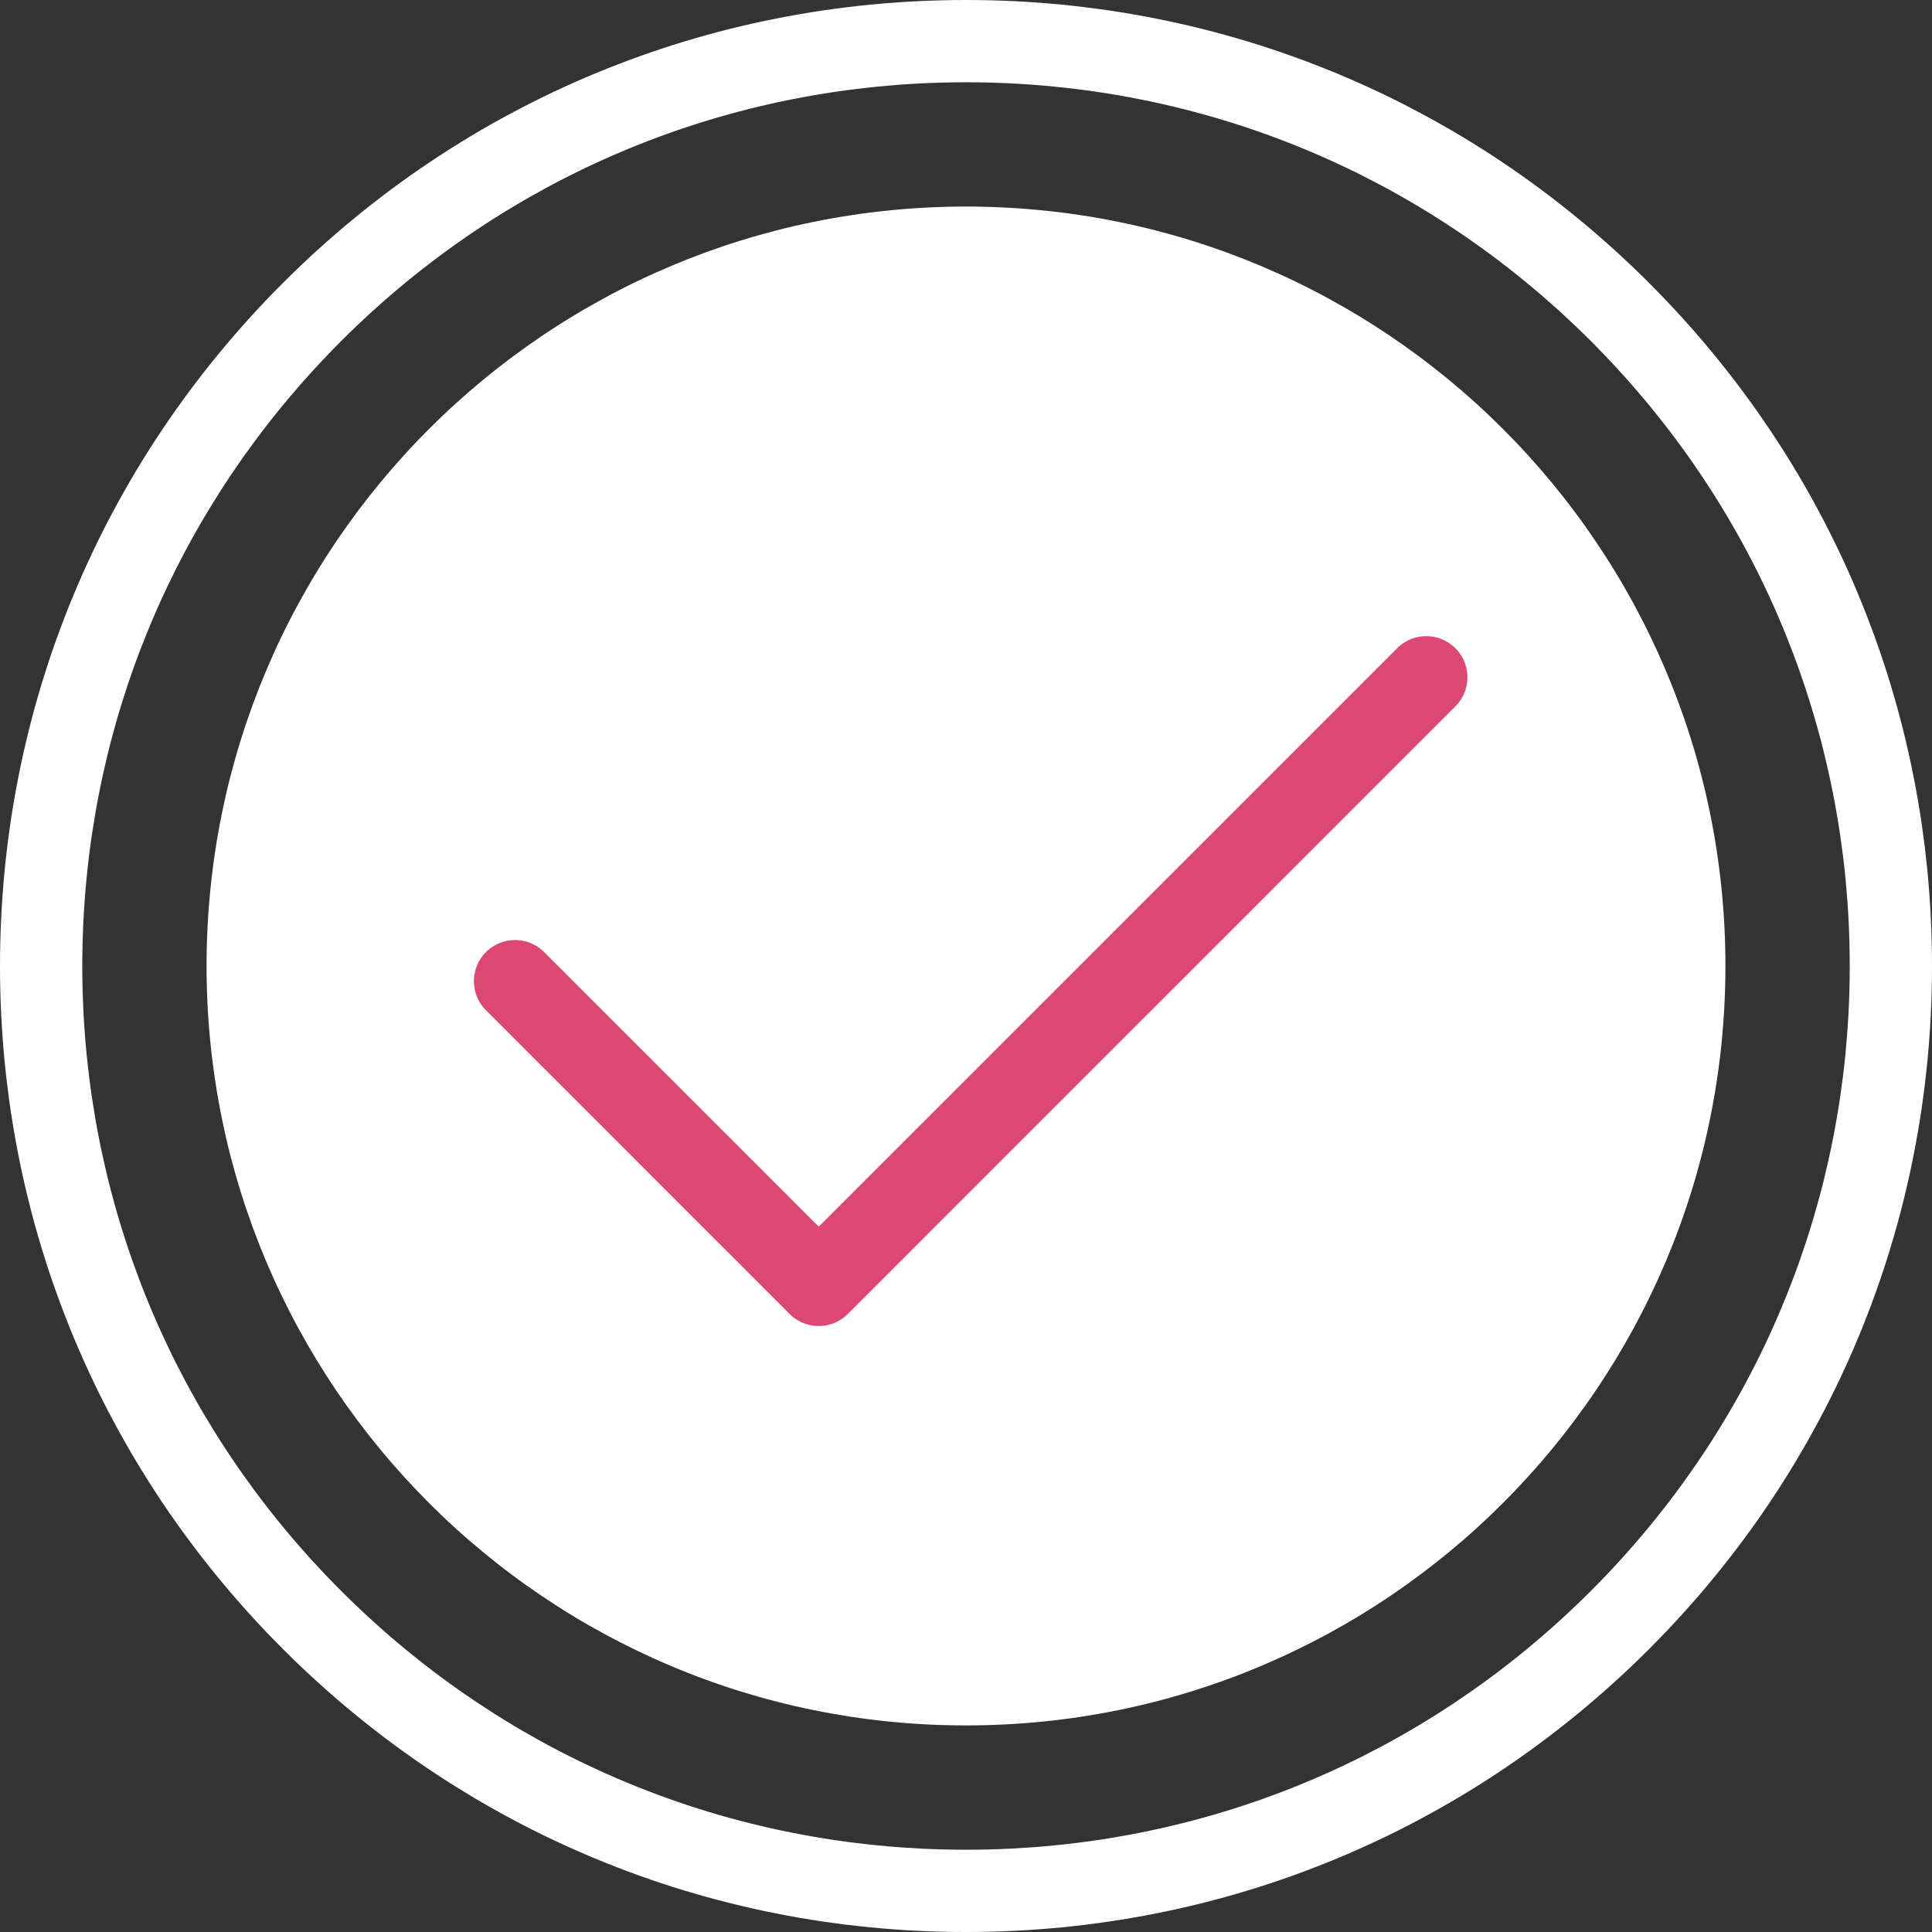
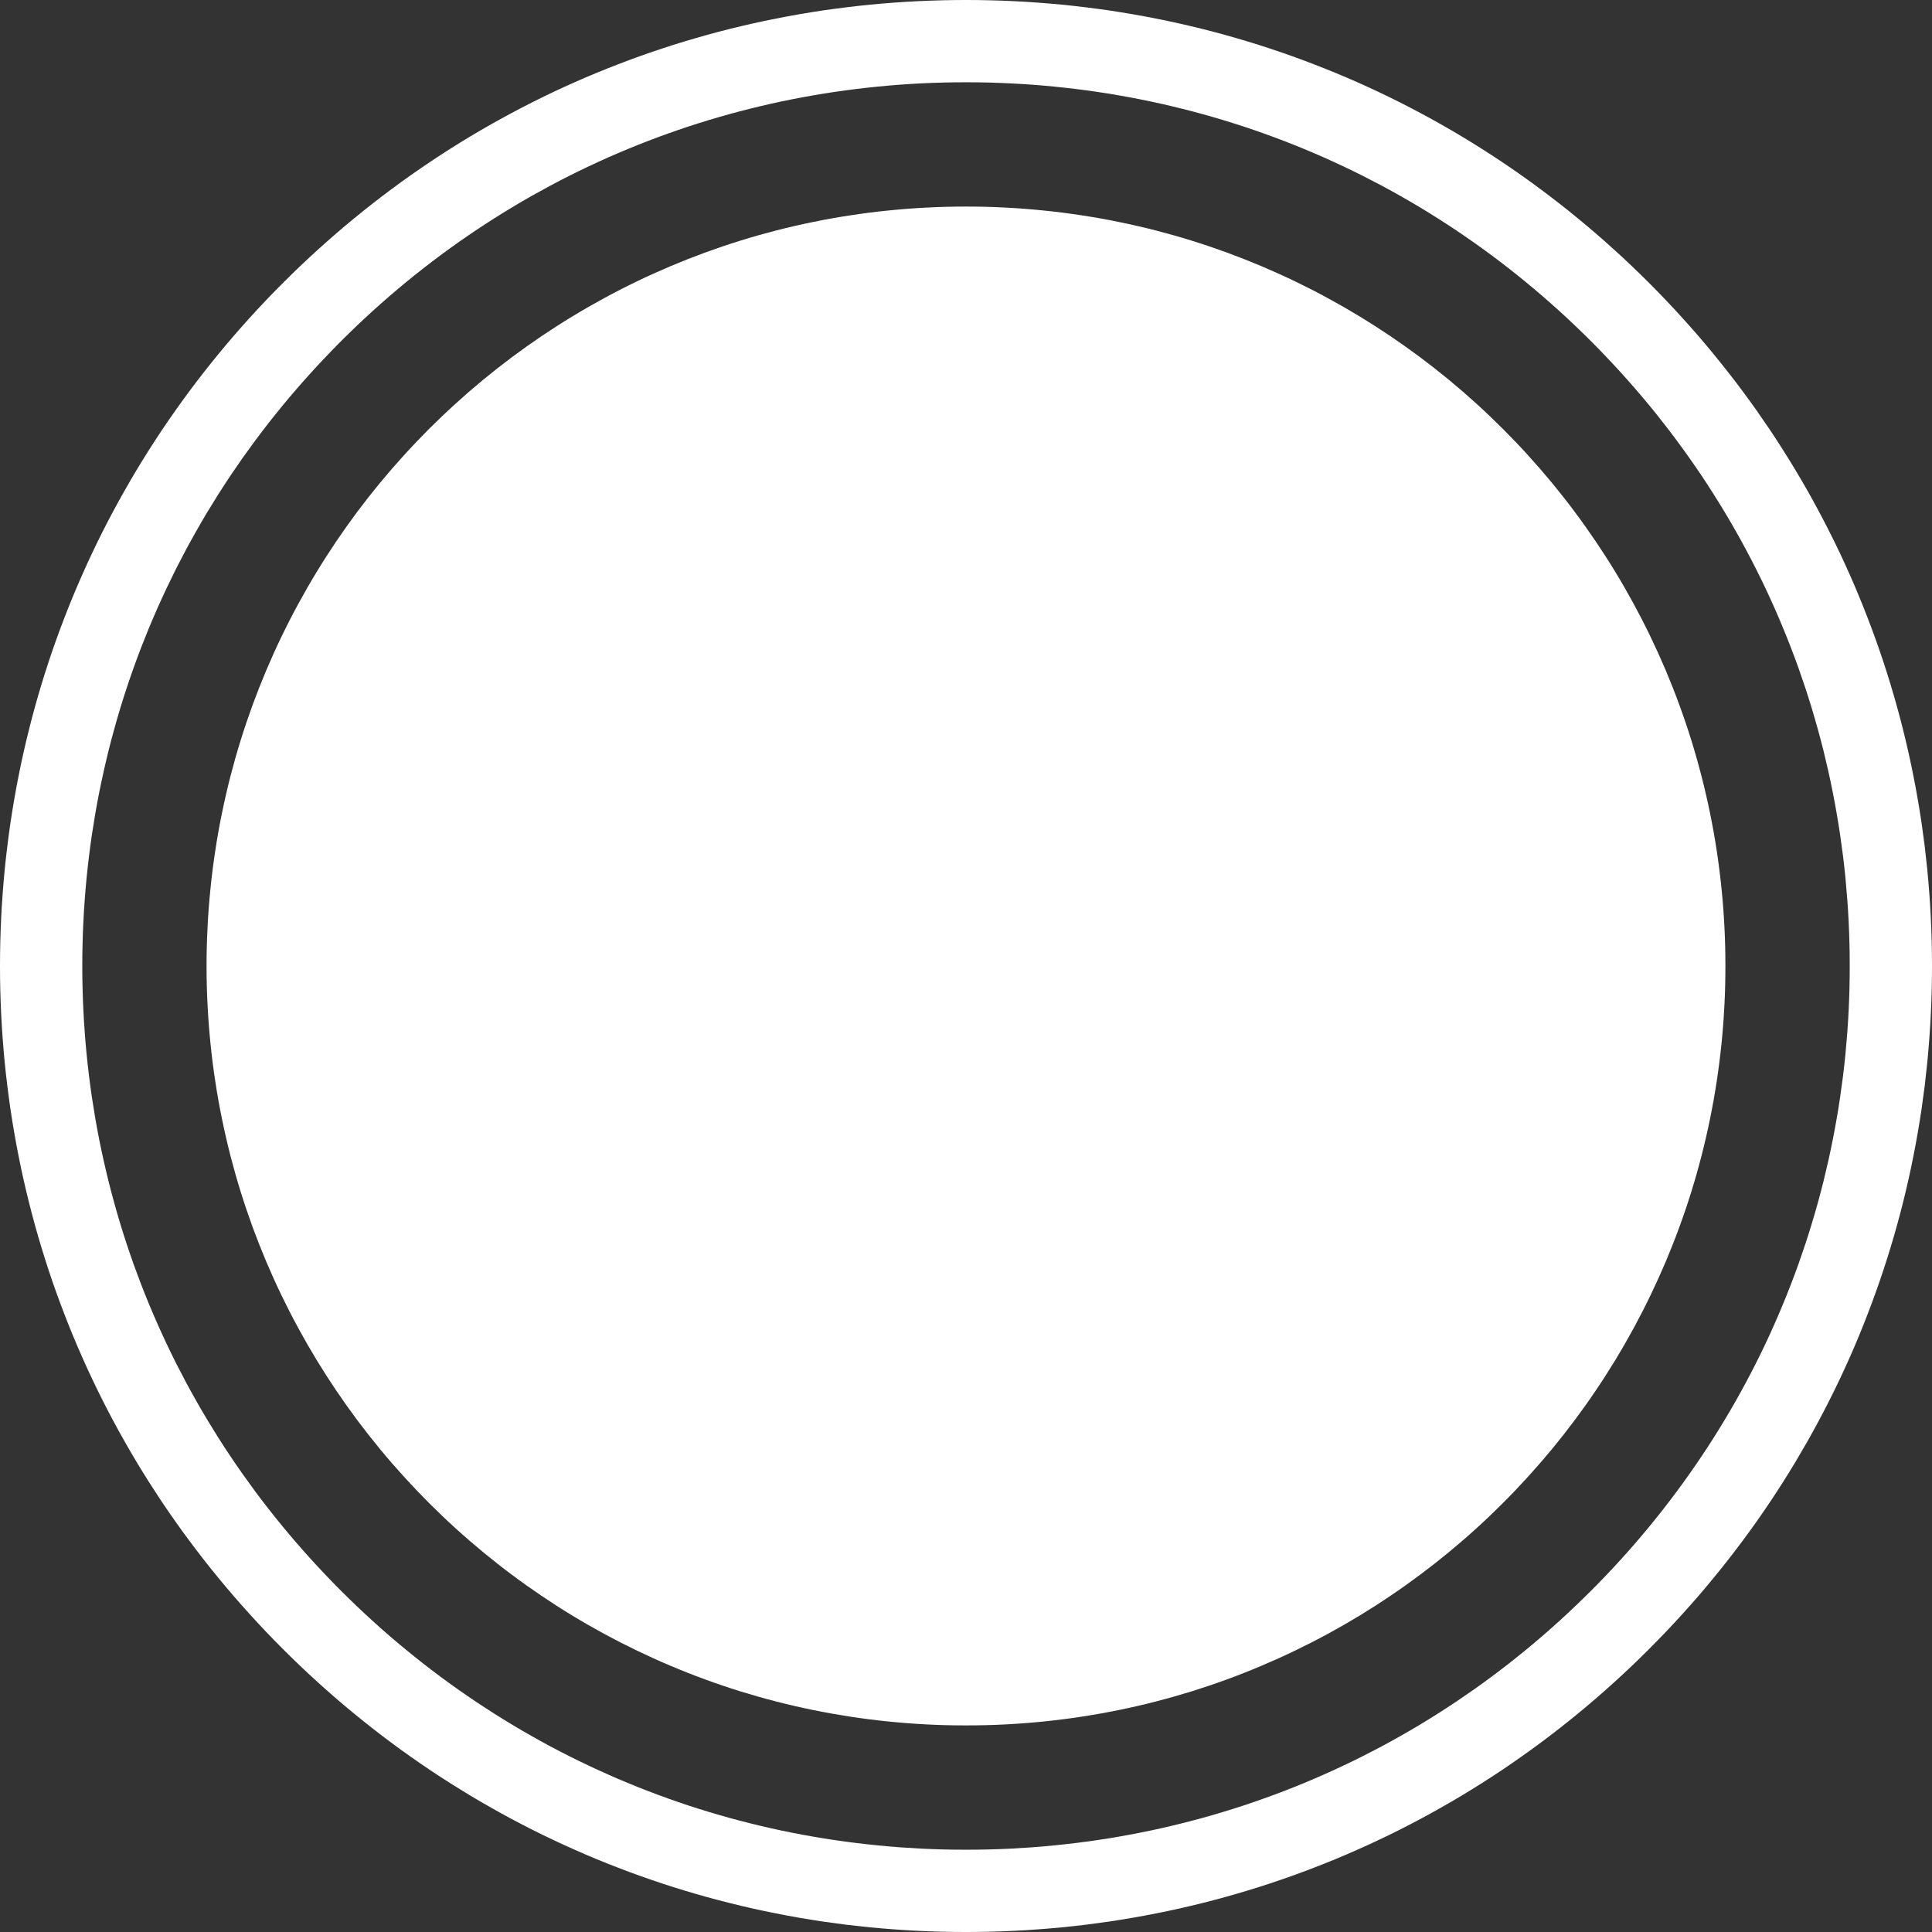
<svg xmlns="http://www.w3.org/2000/svg" width="46" height="46" viewBox="0 0 46 46" fill="none">
  <rect x="0" y="0" width="46" height="46" fill="#333333" stroke="none" />
  <path d="M41.081 23C41.081 23.312 41.074 23.622 41.058 23.93C41.042 24.238 41.019 24.545 40.988 24.849C40.957 25.152 40.919 25.454 40.873 25.753C40.828 26.053 40.774 26.35 40.714 26.644C40.654 26.938 40.587 27.23 40.512 27.519C40.438 27.808 40.357 28.094 40.269 28.377C40.181 28.66 40.086 28.94 39.984 29.217C39.883 29.494 39.775 29.768 39.661 30.038C39.546 30.308 39.425 30.575 39.298 30.839C39.172 31.102 39.038 31.362 38.899 31.619C38.76 31.875 38.615 32.127 38.464 32.376C38.313 32.624 38.156 32.869 37.993 33.109C37.831 33.35 37.663 33.586 37.489 33.818C37.316 34.05 37.137 34.278 36.953 34.501C36.768 34.725 36.579 34.943 36.384 35.157C36.19 35.371 35.99 35.581 35.785 35.785C35.581 35.99 35.372 36.19 35.158 36.384C34.944 36.579 34.725 36.768 34.502 36.952C34.278 37.137 34.05 37.316 33.818 37.489C33.586 37.663 33.35 37.831 33.109 37.993C32.869 38.156 32.624 38.313 32.376 38.464C32.127 38.615 31.875 38.76 31.619 38.899C31.363 39.038 31.102 39.171 30.839 39.298C30.576 39.425 30.308 39.546 30.038 39.66C29.768 39.775 29.494 39.883 29.217 39.984C28.94 40.086 28.66 40.18 28.377 40.269C28.094 40.356 27.808 40.438 27.519 40.512C27.23 40.587 26.938 40.654 26.644 40.714C26.35 40.774 26.053 40.827 25.753 40.873C25.454 40.919 25.152 40.957 24.849 40.988C24.545 41.019 24.239 41.042 23.93 41.058C23.622 41.074 23.312 41.081 23 41.081C22.688 41.081 22.378 41.074 22.069 41.058C21.761 41.042 21.455 41.019 21.151 40.988C20.847 40.957 20.546 40.919 20.246 40.873C19.947 40.827 19.65 40.774 19.356 40.714C19.061 40.654 18.77 40.587 18.481 40.512C18.192 40.438 17.906 40.356 17.623 40.269C17.34 40.181 17.06 40.086 16.783 39.984C16.506 39.883 16.232 39.775 15.962 39.66C15.691 39.546 15.424 39.425 15.161 39.298C14.897 39.171 14.637 39.038 14.381 38.899C14.125 38.76 13.872 38.615 13.624 38.464C13.375 38.313 13.131 38.156 12.89 37.993C12.65 37.831 12.413 37.663 12.181 37.489C11.949 37.316 11.722 37.137 11.498 36.952C11.275 36.768 11.056 36.579 10.842 36.384C10.628 36.19 10.419 35.99 10.214 35.785C10.01 35.581 9.81 35.371 9.616 35.157C9.421 34.943 9.231 34.725 9.047 34.501C8.863 34.278 8.684 34.05 8.51 33.818C8.337 33.586 8.169 33.35 8.006 33.109C7.844 32.869 7.687 32.624 7.536 32.376C7.385 32.127 7.24 31.875 7.101 31.619C6.961 31.362 6.828 31.102 6.701 30.839C6.574 30.576 6.454 30.308 6.339 30.038C6.225 29.768 6.117 29.494 6.015 29.217C5.914 28.94 5.819 28.66 5.731 28.377C5.643 28.094 5.562 27.808 5.487 27.519C5.413 27.23 5.346 26.938 5.286 26.644C5.225 26.35 5.172 26.053 5.127 25.753C5.081 25.454 5.042 25.152 5.012 24.849C4.981 24.545 4.957 24.238 4.942 23.93C4.926 23.622 4.918 23.312 4.918 23C4.918 22.688 4.926 22.378 4.942 22.069C4.957 21.761 4.981 21.455 5.012 21.151C5.042 20.847 5.081 20.546 5.127 20.246C5.172 19.947 5.225 19.65 5.286 19.356C5.346 19.061 5.413 18.77 5.487 18.481C5.562 18.192 5.643 17.906 5.731 17.623C5.819 17.34 5.914 17.06 6.015 16.783C6.117 16.506 6.225 16.232 6.339 15.962C6.454 15.691 6.574 15.424 6.701 15.161C6.828 14.897 6.961 14.637 7.101 14.381C7.24 14.125 7.385 13.872 7.536 13.624C7.687 13.375 7.844 13.131 8.006 12.89C8.169 12.65 8.337 12.413 8.51 12.181C8.684 11.949 8.863 11.722 9.047 11.498C9.231 11.275 9.421 11.056 9.616 10.842C9.81 10.628 10.01 10.419 10.214 10.214C10.419 10.01 10.628 9.81 10.842 9.616C11.056 9.421 11.275 9.231 11.498 9.047C11.722 8.863 11.949 8.684 12.181 8.51C12.413 8.337 12.65 8.169 12.89 8.006C13.131 7.844 13.375 7.687 13.624 7.536C13.872 7.385 14.125 7.24 14.381 7.101C14.637 6.961 14.897 6.828 15.161 6.701C15.424 6.574 15.691 6.454 15.962 6.339C16.232 6.225 16.506 6.117 16.783 6.015C17.06 5.914 17.34 5.819 17.623 5.731C17.906 5.643 18.192 5.562 18.481 5.487C18.77 5.413 19.061 5.346 19.356 5.286C19.65 5.225 19.947 5.172 20.246 5.127C20.546 5.081 20.847 5.042 21.151 5.012C21.455 4.981 21.761 4.957 22.069 4.942C22.378 4.926 22.688 4.918 23 4.918C23.312 4.918 23.622 4.926 23.93 4.942C24.239 4.957 24.545 4.981 24.849 5.012C25.152 5.042 25.454 5.081 25.753 5.127C26.053 5.172 26.35 5.225 26.644 5.286C26.938 5.346 27.23 5.413 27.519 5.487C27.808 5.562 28.094 5.643 28.377 5.731C28.66 5.819 28.94 5.914 29.217 6.015C29.494 6.117 29.768 6.225 30.038 6.339C30.308 6.454 30.576 6.574 30.839 6.701C31.102 6.828 31.363 6.961 31.619 7.101C31.875 7.24 32.127 7.385 32.376 7.536C32.624 7.687 32.869 7.844 33.109 8.006C33.35 8.169 33.586 8.337 33.818 8.51C34.05 8.684 34.278 8.863 34.502 9.047C34.725 9.231 34.944 9.421 35.158 9.616C35.372 9.81 35.581 10.01 35.785 10.214C35.99 10.419 36.19 10.628 36.384 10.842C36.579 11.056 36.768 11.275 36.953 11.498C37.137 11.722 37.316 11.949 37.489 12.181C37.663 12.413 37.831 12.65 37.993 12.89C38.156 13.131 38.313 13.375 38.464 13.624C38.615 13.872 38.76 14.125 38.899 14.381C39.038 14.637 39.172 14.897 39.298 15.161C39.425 15.424 39.546 15.691 39.661 15.962C39.775 16.232 39.883 16.506 39.984 16.783C40.086 17.06 40.181 17.34 40.269 17.623C40.357 17.906 40.438 18.192 40.512 18.481C40.587 18.77 40.654 19.061 40.714 19.356C40.774 19.65 40.828 19.947 40.873 20.246C40.919 20.546 40.957 20.847 40.988 21.151C41.019 21.455 41.042 21.761 41.058 22.069C41.074 22.378 41.081 22.688 41.081 23Z" fill="white" />
  <path d="M23 46C22.808 46 22.617 45.998 22.425 45.993C22.234 45.988 22.043 45.981 21.853 45.972C21.662 45.963 21.472 45.951 21.283 45.937C21.093 45.923 20.904 45.907 20.716 45.889C20.527 45.87 20.339 45.849 20.151 45.827C19.964 45.803 19.777 45.778 19.59 45.751C19.404 45.723 19.218 45.693 19.032 45.661C18.847 45.629 18.662 45.595 18.478 45.558C18.294 45.522 18.11 45.483 17.927 45.442C17.745 45.401 17.562 45.358 17.381 45.312C17.199 45.267 17.018 45.219 16.838 45.17C16.658 45.12 16.479 45.068 16.3 45.014C16.121 44.96 15.943 44.903 15.766 44.845C15.589 44.786 15.413 44.726 15.237 44.663C15.061 44.6 14.887 44.535 14.713 44.468C14.539 44.401 14.366 44.332 14.194 44.261C14.021 44.189 13.85 44.116 13.68 44.04C13.509 43.965 13.34 43.887 13.171 43.807C13.003 43.728 12.835 43.646 12.669 43.562C12.502 43.478 12.336 43.392 12.172 43.304C12.007 43.216 11.844 43.126 11.681 43.033C11.518 42.941 11.357 42.847 11.196 42.751C11.036 42.654 10.877 42.556 10.718 42.456C10.56 42.355 10.403 42.253 10.247 42.149C10.091 42.044 9.936 41.938 9.782 41.829C9.628 41.721 9.476 41.611 9.324 41.498C9.173 41.386 9.023 41.271 8.874 41.155C8.725 41.039 8.577 40.92 8.431 40.8C8.284 40.68 8.139 40.557 7.995 40.433C7.852 40.309 7.709 40.183 7.568 40.055C7.427 39.927 7.287 39.797 7.148 39.665C7.01 39.533 6.873 39.399 6.737 39.263C6.601 39.127 6.467 38.99 6.335 38.852C6.203 38.713 6.073 38.573 5.945 38.432C5.817 38.291 5.691 38.148 5.567 38.005C5.443 37.861 5.32 37.716 5.2 37.569C5.08 37.423 4.961 37.275 4.845 37.126C4.729 36.977 4.614 36.827 4.502 36.676C4.389 36.525 4.279 36.372 4.171 36.218C4.062 36.065 3.956 35.91 3.851 35.754C3.747 35.597 3.645 35.44 3.544 35.282C3.444 35.124 3.346 34.964 3.249 34.804C3.153 34.643 3.059 34.482 2.967 34.319C2.874 34.157 2.784 33.993 2.696 33.828C2.608 33.664 2.522 33.498 2.438 33.331C2.354 33.165 2.272 32.997 2.193 32.829C2.113 32.66 2.035 32.491 1.96 32.32C1.884 32.15 1.811 31.979 1.739 31.806C1.668 31.634 1.599 31.461 1.532 31.287C1.465 31.113 1.4 30.939 1.337 30.763C1.274 30.587 1.213 30.411 1.155 30.234C1.097 30.057 1.04 29.879 0.986 29.7C0.932 29.521 0.88 29.342 0.83 29.162C0.78 28.982 0.733 28.801 0.688 28.619C0.642 28.438 0.599 28.256 0.558 28.073C0.517 27.89 0.478 27.706 0.442 27.522C0.405 27.338 0.371 27.153 0.339 26.968C0.307 26.782 0.277 26.596 0.249 26.41C0.222 26.223 0.197 26.036 0.174 25.849C0.15 25.661 0.13 25.473 0.111 25.285C0.093 25.096 0.077 24.907 0.063 24.717C0.049 24.528 0.037 24.338 0.028 24.147C0.019 23.957 0.012 23.766 0.007 23.575C0.002 23.384 0 23.192 0 23C0 22.808 0.002 22.616 0.007 22.425C0.012 22.234 0.019 22.043 0.028 21.853C0.037 21.662 0.049 21.472 0.063 21.283C0.077 21.093 0.093 20.904 0.111 20.715C0.13 20.527 0.15 20.339 0.174 20.151C0.197 19.964 0.222 19.776 0.249 19.59C0.277 19.404 0.307 19.218 0.339 19.032C0.371 18.847 0.405 18.662 0.442 18.478C0.478 18.294 0.517 18.11 0.558 17.927C0.599 17.744 0.642 17.562 0.688 17.381C0.733 17.199 0.78 17.018 0.83 16.838C0.88 16.658 0.932 16.479 0.986 16.3C1.04 16.121 1.097 15.943 1.155 15.766C1.213 15.589 1.274 15.412 1.337 15.237C1.4 15.061 1.465 14.887 1.532 14.713C1.599 14.539 1.668 14.366 1.739 14.194C1.811 14.021 1.884 13.85 1.96 13.68C2.035 13.509 2.113 13.34 2.193 13.171C2.272 13.003 2.354 12.835 2.438 12.668C2.522 12.502 2.608 12.336 2.696 12.172C2.784 12.007 2.874 11.843 2.967 11.681C3.059 11.518 3.153 11.357 3.249 11.196C3.346 11.036 3.444 10.876 3.544 10.718C3.645 10.56 3.747 10.402 3.851 10.246C3.956 10.09 4.062 9.936 4.171 9.782C4.279 9.628 4.39 9.476 4.502 9.324C4.614 9.173 4.729 9.023 4.845 8.874C4.961 8.725 5.08 8.577 5.2 8.431C5.32 8.284 5.443 8.139 5.567 7.995C5.691 7.851 5.817 7.709 5.945 7.568C6.073 7.426 6.203 7.287 6.335 7.148C6.467 7.009 6.601 6.872 6.737 6.737C6.873 6.601 7.01 6.467 7.148 6.335C7.287 6.203 7.427 6.073 7.568 5.945C7.709 5.817 7.852 5.691 7.995 5.567C8.139 5.442 8.284 5.32 8.431 5.2C8.577 5.079 8.725 4.961 8.874 4.845C9.023 4.728 9.173 4.614 9.324 4.502C9.476 4.389 9.628 4.279 9.782 4.17C9.936 4.062 10.091 3.956 10.247 3.851C10.403 3.747 10.56 3.644 10.718 3.544C10.877 3.444 11.036 3.345 11.196 3.249C11.357 3.153 11.518 3.058 11.681 2.966C11.844 2.874 12.007 2.784 12.172 2.696C12.336 2.608 12.502 2.522 12.669 2.438C12.835 2.354 13.003 2.272 13.171 2.192C13.34 2.113 13.509 2.035 13.68 1.959C13.85 1.884 14.021 1.81 14.194 1.739C14.366 1.668 14.539 1.599 14.713 1.532C14.887 1.465 15.062 1.4 15.237 1.337C15.413 1.274 15.589 1.213 15.766 1.155C15.943 1.096 16.121 1.04 16.3 0.986C16.479 0.932 16.658 0.88 16.838 0.83C17.018 0.78 17.199 0.733 17.381 0.687C17.562 0.642 17.745 0.599 17.927 0.558C18.11 0.517 18.294 0.478 18.478 0.442C18.662 0.405 18.847 0.371 19.032 0.339C19.218 0.307 19.404 0.277 19.59 0.249C19.777 0.222 19.964 0.197 20.151 0.174C20.339 0.15 20.527 0.13 20.716 0.111C20.904 0.093 21.093 0.077 21.283 0.063C21.472 0.049 21.662 0.037 21.853 0.028C22.043 0.019 22.234 0.012 22.425 0.007C22.617 0.002 22.808 0 23 0C23.192 0 23.384 0.002 23.575 0.007C23.766 0.012 23.957 0.019 24.147 0.028C24.338 0.037 24.528 0.049 24.717 0.063C24.907 0.077 25.096 0.093 25.285 0.111C25.473 0.13 25.661 0.15 25.849 0.174C26.036 0.197 26.224 0.222 26.41 0.249C26.596 0.277 26.782 0.307 26.968 0.339C27.153 0.371 27.338 0.405 27.522 0.442C27.706 0.478 27.89 0.517 28.073 0.558C28.256 0.599 28.438 0.642 28.619 0.687C28.801 0.733 28.982 0.78 29.162 0.83C29.342 0.88 29.521 0.932 29.7 0.986C29.879 1.04 30.057 1.096 30.234 1.155C30.411 1.213 30.588 1.274 30.763 1.337C30.939 1.4 31.113 1.464 31.287 1.532C31.461 1.599 31.634 1.668 31.806 1.739C31.979 1.81 32.15 1.884 32.32 1.959C32.491 2.035 32.66 2.113 32.829 2.192C32.997 2.272 33.165 2.354 33.332 2.438C33.498 2.522 33.664 2.608 33.828 2.696C33.993 2.784 34.157 2.874 34.319 2.966C34.482 3.058 34.644 3.153 34.804 3.249C34.964 3.345 35.124 3.444 35.282 3.544C35.44 3.644 35.598 3.747 35.754 3.851C35.91 3.956 36.065 4.062 36.218 4.17C36.372 4.279 36.525 4.389 36.676 4.502C36.827 4.614 36.977 4.728 37.126 4.845C37.275 4.961 37.423 5.079 37.569 5.2C37.716 5.32 37.861 5.442 38.005 5.567C38.149 5.691 38.291 5.817 38.432 5.945C38.574 6.073 38.714 6.203 38.852 6.335C38.991 6.467 39.128 6.601 39.264 6.737C39.399 6.872 39.533 7.009 39.665 7.148C39.797 7.287 39.927 7.426 40.055 7.568C40.183 7.709 40.309 7.851 40.434 7.995C40.558 8.139 40.68 8.284 40.8 8.431C40.92 8.577 41.039 8.725 41.155 8.874C41.272 9.023 41.386 9.173 41.498 9.324C41.611 9.476 41.721 9.628 41.83 9.782C41.938 9.936 42.044 10.091 42.149 10.246C42.253 10.403 42.356 10.56 42.456 10.718C42.556 10.876 42.655 11.036 42.751 11.196C42.847 11.357 42.942 11.518 43.034 11.681C43.126 11.843 43.216 12.007 43.304 12.172C43.392 12.336 43.478 12.502 43.562 12.669C43.646 12.835 43.728 13.003 43.808 13.171C43.887 13.34 43.965 13.509 44.041 13.68C44.116 13.85 44.19 14.021 44.261 14.194C44.332 14.366 44.401 14.539 44.468 14.713C44.535 14.887 44.6 15.061 44.663 15.237C44.726 15.412 44.787 15.589 44.845 15.766C44.904 15.943 44.96 16.121 45.014 16.3C45.068 16.479 45.12 16.658 45.17 16.838C45.22 17.018 45.267 17.199 45.313 17.381C45.358 17.562 45.401 17.745 45.442 17.927C45.483 18.11 45.522 18.294 45.558 18.478C45.595 18.662 45.629 18.847 45.661 19.032C45.693 19.218 45.723 19.404 45.751 19.59C45.778 19.777 45.803 19.964 45.827 20.151C45.849 20.339 45.87 20.527 45.889 20.716C45.907 20.904 45.923 21.093 45.937 21.283C45.951 21.472 45.963 21.662 45.972 21.853C45.981 22.043 45.988 22.234 45.993 22.425C45.998 22.616 46 22.808 46 23C46 23.192 45.998 23.384 45.993 23.575C45.988 23.766 45.981 23.957 45.972 24.147C45.963 24.338 45.951 24.528 45.937 24.717C45.923 24.907 45.907 25.096 45.889 25.285C45.87 25.473 45.849 25.661 45.827 25.849C45.803 26.036 45.778 26.223 45.751 26.41C45.723 26.596 45.693 26.782 45.661 26.968C45.629 27.153 45.595 27.338 45.558 27.522C45.522 27.706 45.483 27.89 45.442 28.073C45.401 28.256 45.358 28.438 45.313 28.619C45.267 28.801 45.22 28.982 45.17 29.162C45.12 29.342 45.068 29.521 45.014 29.7C44.96 29.879 44.904 30.057 44.845 30.234C44.787 30.411 44.726 30.587 44.663 30.763C44.6 30.939 44.535 31.113 44.468 31.287C44.401 31.461 44.332 31.634 44.261 31.806C44.19 31.979 44.116 32.15 44.041 32.32C43.965 32.491 43.887 32.66 43.808 32.829C43.728 32.997 43.646 33.165 43.562 33.331C43.478 33.498 43.392 33.664 43.304 33.828C43.216 33.993 43.126 34.157 43.034 34.319C42.941 34.482 42.847 34.643 42.751 34.804C42.655 34.964 42.556 35.124 42.456 35.282C42.356 35.44 42.253 35.597 42.149 35.754C42.044 35.91 41.938 36.065 41.83 36.218C41.721 36.372 41.611 36.525 41.498 36.676C41.386 36.827 41.272 36.977 41.155 37.126C41.039 37.275 40.921 37.423 40.8 37.569C40.68 37.716 40.558 37.861 40.434 38.005C40.309 38.148 40.183 38.291 40.055 38.432C39.927 38.574 39.797 38.713 39.665 38.852C39.533 38.99 39.399 39.127 39.264 39.263C39.128 39.399 38.991 39.533 38.852 39.665C38.714 39.797 38.574 39.927 38.432 40.055C38.291 40.183 38.149 40.309 38.005 40.433C37.861 40.557 37.716 40.68 37.569 40.8C37.423 40.92 37.275 41.039 37.126 41.155C36.977 41.271 36.827 41.386 36.676 41.498C36.525 41.611 36.372 41.721 36.218 41.829C36.065 41.938 35.91 42.044 35.754 42.149C35.598 42.253 35.441 42.355 35.282 42.456C35.124 42.556 34.965 42.654 34.804 42.751C34.644 42.847 34.482 42.941 34.319 43.033C34.157 43.126 33.993 43.216 33.828 43.304C33.664 43.392 33.498 43.478 33.332 43.562C33.165 43.646 32.997 43.728 32.829 43.807C32.66 43.887 32.491 43.965 32.32 44.04C32.15 44.116 31.979 44.189 31.807 44.261C31.634 44.332 31.461 44.401 31.287 44.468C31.114 44.535 30.939 44.6 30.763 44.663C30.588 44.726 30.411 44.787 30.234 44.845C30.057 44.904 29.879 44.96 29.7 45.014C29.522 45.068 29.342 45.12 29.162 45.17C28.982 45.22 28.801 45.267 28.619 45.313C28.438 45.358 28.256 45.401 28.073 45.442C27.89 45.483 27.706 45.522 27.522 45.558C27.338 45.595 27.153 45.629 26.968 45.661C26.782 45.693 26.596 45.723 26.41 45.751C26.224 45.778 26.036 45.803 25.849 45.827C25.661 45.85 25.473 45.87 25.285 45.889C25.096 45.907 24.907 45.923 24.717 45.937C24.528 45.951 24.338 45.963 24.148 45.972C23.957 45.981 23.766 45.988 23.575 45.993C23.384 45.998 23.192 46 23 46ZM23 1.959C22.825 1.959 22.649 1.961 22.474 1.965C22.299 1.969 22.125 1.976 21.951 1.984C21.776 1.993 21.603 2.003 21.429 2.016C21.256 2.029 21.083 2.044 20.91 2.061C20.738 2.078 20.566 2.097 20.394 2.118C20.222 2.139 20.051 2.162 19.881 2.187C19.71 2.212 19.54 2.239 19.37 2.269C19.201 2.298 19.032 2.33 18.863 2.363C18.695 2.396 18.527 2.432 18.36 2.469C18.192 2.507 18.026 2.546 17.859 2.588C17.693 2.629 17.528 2.673 17.363 2.718C17.198 2.764 17.034 2.811 16.871 2.861C16.707 2.91 16.544 2.962 16.382 3.015C16.22 3.069 16.059 3.124 15.898 3.182C15.738 3.239 15.578 3.298 15.419 3.36C15.26 3.421 15.101 3.485 14.944 3.55C14.786 3.615 14.63 3.682 14.474 3.751C14.318 3.82 14.163 3.891 14.009 3.964C13.854 4.037 13.701 4.112 13.549 4.189C13.396 4.266 13.245 4.344 13.094 4.425C12.944 4.506 12.794 4.588 12.645 4.672C12.496 4.757 12.348 4.843 12.202 4.931C12.055 5.019 11.909 5.109 11.764 5.201C11.62 5.293 11.476 5.386 11.333 5.482C11.19 5.577 11.049 5.675 10.908 5.774C10.767 5.873 10.628 5.974 10.489 6.077C10.351 6.18 10.213 6.284 10.077 6.391C9.941 6.497 9.806 6.605 9.672 6.715C9.538 6.825 9.405 6.937 9.273 7.051C9.142 7.165 9.011 7.28 8.882 7.397C8.753 7.514 8.625 7.633 8.498 7.754C8.372 7.875 8.246 7.997 8.122 8.121C7.998 8.245 7.875 8.371 7.755 8.498C7.634 8.624 7.515 8.752 7.398 8.882C7.281 9.011 7.165 9.141 7.052 9.273C6.938 9.404 6.826 9.537 6.716 9.671C6.606 9.805 6.498 9.94 6.391 10.076C6.285 10.213 6.18 10.35 6.077 10.489C5.975 10.627 5.874 10.767 5.774 10.907C5.675 11.048 5.578 11.19 5.482 11.332C5.387 11.475 5.293 11.619 5.201 11.764C5.11 11.909 5.02 12.054 4.931 12.201C4.843 12.348 4.757 12.496 4.673 12.645C4.589 12.793 4.506 12.943 4.425 13.094C4.345 13.244 4.266 13.396 4.189 13.548C4.113 13.701 4.038 13.854 3.965 14.008C3.892 14.162 3.821 14.317 3.752 14.473C3.683 14.629 3.615 14.786 3.55 14.943C3.485 15.101 3.422 15.259 3.36 15.418C3.299 15.577 3.24 15.737 3.182 15.898C3.125 16.058 3.069 16.22 3.016 16.382C2.962 16.544 2.911 16.707 2.861 16.87C2.812 17.034 2.764 17.198 2.719 17.363C2.673 17.527 2.629 17.693 2.588 17.859C2.547 18.025 2.507 18.192 2.47 18.359C2.432 18.526 2.397 18.694 2.363 18.863C2.33 19.031 2.298 19.2 2.269 19.37C2.24 19.539 2.213 19.71 2.187 19.88C2.162 20.051 2.139 20.222 2.118 20.394C2.097 20.565 2.078 20.737 2.061 20.91C2.044 21.082 2.029 21.255 2.017 21.429C2.004 21.602 1.993 21.776 1.985 21.95C1.976 22.124 1.97 22.299 1.966 22.474C1.961 22.649 1.959 22.824 1.959 23C1.959 23.175 1.961 23.351 1.966 23.526C1.97 23.701 1.976 23.875 1.985 24.049C1.993 24.224 2.004 24.397 2.017 24.571C2.029 24.744 2.044 24.917 2.061 25.09C2.078 25.262 2.097 25.434 2.118 25.606C2.139 25.777 2.162 25.949 2.187 26.119C2.213 26.29 2.24 26.46 2.269 26.63C2.298 26.799 2.33 26.968 2.363 27.137C2.397 27.305 2.432 27.473 2.47 27.64C2.507 27.808 2.547 27.974 2.588 28.141C2.63 28.307 2.673 28.472 2.719 28.637C2.764 28.802 2.812 28.966 2.861 29.129C2.911 29.293 2.962 29.456 3.016 29.618C3.069 29.78 3.125 29.941 3.182 30.102C3.24 30.262 3.299 30.422 3.36 30.581C3.422 30.741 3.485 30.899 3.55 31.056C3.615 31.214 3.683 31.37 3.752 31.526C3.821 31.682 3.892 31.837 3.965 31.991C4.038 32.146 4.113 32.299 4.189 32.452C4.266 32.604 4.345 32.755 4.425 32.906C4.506 33.057 4.589 33.206 4.673 33.355C4.757 33.504 4.843 33.652 4.931 33.798C5.02 33.945 5.11 34.091 5.201 34.236C5.293 34.381 5.387 34.524 5.482 34.667C5.578 34.81 5.675 34.952 5.774 35.092C5.874 35.233 5.975 35.373 6.077 35.511C6.18 35.65 6.285 35.787 6.391 35.923C6.498 36.059 6.606 36.194 6.716 36.328C6.826 36.462 6.938 36.595 7.052 36.727C7.165 36.858 7.281 36.989 7.398 37.118C7.515 37.247 7.634 37.375 7.755 37.502C7.875 37.629 7.998 37.754 8.122 37.878C8.246 38.002 8.372 38.125 8.498 38.245C8.625 38.366 8.753 38.485 8.882 38.602C9.011 38.719 9.142 38.835 9.273 38.949C9.405 39.062 9.538 39.174 9.672 39.284C9.806 39.394 9.941 39.502 10.077 39.609C10.213 39.715 10.351 39.82 10.489 39.923C10.628 40.026 10.767 40.127 10.908 40.226C11.049 40.325 11.19 40.422 11.333 40.518C11.476 40.613 11.62 40.707 11.764 40.799C11.909 40.891 12.055 40.98 12.202 41.069C12.348 41.157 12.496 41.243 12.645 41.327C12.794 41.412 12.944 41.494 13.094 41.575C13.245 41.655 13.396 41.734 13.549 41.811C13.701 41.888 13.854 41.962 14.009 42.035C14.163 42.108 14.318 42.179 14.474 42.248C14.63 42.318 14.786 42.385 14.944 42.45C15.101 42.515 15.26 42.579 15.419 42.64C15.578 42.701 15.738 42.761 15.898 42.818C16.059 42.876 16.22 42.931 16.382 42.985C16.544 43.038 16.707 43.09 16.871 43.139C17.034 43.189 17.198 43.236 17.363 43.282C17.528 43.327 17.693 43.371 17.86 43.412C18.026 43.454 18.192 43.493 18.36 43.531C18.527 43.568 18.695 43.604 18.863 43.637C19.032 43.67 19.201 43.702 19.37 43.731C19.54 43.761 19.71 43.788 19.881 43.813C20.051 43.838 20.223 43.861 20.394 43.882C20.566 43.903 20.738 43.922 20.91 43.939C21.083 43.956 21.256 43.971 21.429 43.984C21.603 43.996 21.776 44.007 21.951 44.016C22.125 44.024 22.299 44.031 22.474 44.035C22.649 44.039 22.825 44.041 23 44.041C23.176 44.041 23.351 44.039 23.526 44.035C23.701 44.031 23.876 44.024 24.05 44.016C24.224 44.007 24.398 43.996 24.571 43.984C24.745 43.971 24.918 43.956 25.09 43.939C25.263 43.922 25.435 43.903 25.607 43.882C25.778 43.861 25.949 43.838 26.12 43.813C26.291 43.788 26.461 43.761 26.63 43.731C26.8 43.702 26.969 43.67 27.137 43.637C27.306 43.604 27.474 43.568 27.641 43.531C27.808 43.493 27.975 43.454 28.141 43.412C28.307 43.371 28.473 43.327 28.637 43.282C28.802 43.236 28.966 43.189 29.13 43.139C29.293 43.09 29.456 43.038 29.618 42.985C29.78 42.931 29.942 42.876 30.102 42.818C30.263 42.761 30.423 42.701 30.582 42.64C30.741 42.579 30.899 42.515 31.057 42.45C31.214 42.385 31.371 42.318 31.527 42.248C31.683 42.179 31.838 42.108 31.992 42.035C32.146 41.962 32.3 41.888 32.452 41.811C32.604 41.734 32.756 41.655 32.907 41.575C33.057 41.494 33.207 41.412 33.356 41.327C33.504 41.243 33.652 41.157 33.799 41.069C33.946 40.98 34.092 40.891 34.236 40.799C34.381 40.707 34.525 40.613 34.668 40.518C34.81 40.422 34.952 40.325 35.093 40.226C35.234 40.127 35.373 40.026 35.512 39.923C35.65 39.82 35.788 39.715 35.924 39.609C36.06 39.502 36.195 39.394 36.329 39.284C36.463 39.174 36.596 39.062 36.727 38.949C36.859 38.835 36.989 38.719 37.119 38.602C37.248 38.485 37.376 38.366 37.502 38.245C37.629 38.125 37.755 38.002 37.879 37.878C38.003 37.754 38.126 37.629 38.246 37.502C38.367 37.375 38.486 37.247 38.603 37.118C38.72 36.989 38.836 36.858 38.949 36.727C39.063 36.595 39.175 36.462 39.285 36.328C39.395 36.194 39.503 36.059 39.609 35.923C39.716 35.787 39.821 35.649 39.923 35.511C40.026 35.373 40.127 35.233 40.226 35.092C40.325 34.952 40.423 34.81 40.518 34.667C40.614 34.524 40.708 34.381 40.799 34.236C40.891 34.091 40.981 33.945 41.069 33.798C41.157 33.652 41.243 33.504 41.328 33.355C41.412 33.206 41.495 33.057 41.575 32.906C41.656 32.755 41.734 32.604 41.811 32.452C41.888 32.299 41.963 32.146 42.036 31.992C42.109 31.837 42.18 31.682 42.249 31.526C42.318 31.371 42.385 31.214 42.45 31.056C42.516 30.899 42.579 30.741 42.64 30.581C42.702 30.422 42.761 30.262 42.819 30.102C42.876 29.941 42.931 29.78 42.985 29.618C43.038 29.456 43.09 29.293 43.139 29.13C43.189 28.966 43.236 28.802 43.282 28.637C43.328 28.472 43.371 28.307 43.413 28.141C43.454 27.975 43.493 27.808 43.531 27.641C43.568 27.473 43.604 27.305 43.637 27.137C43.671 26.968 43.702 26.799 43.731 26.63C43.761 26.46 43.788 26.29 43.813 26.119C43.838 25.949 43.861 25.778 43.883 25.606C43.904 25.434 43.923 25.262 43.94 25.09C43.956 24.917 43.971 24.744 43.984 24.571C43.997 24.398 44.007 24.224 44.016 24.05C44.024 23.875 44.031 23.701 44.035 23.526C44.039 23.351 44.041 23.175 44.041 23C44.041 22.824 44.039 22.649 44.035 22.474C44.031 22.299 44.024 22.125 44.016 21.95C44.007 21.776 43.997 21.602 43.984 21.429C43.971 21.256 43.956 21.082 43.94 20.91C43.923 20.738 43.904 20.565 43.883 20.394C43.861 20.222 43.838 20.051 43.813 19.88C43.788 19.71 43.761 19.54 43.731 19.37C43.702 19.201 43.671 19.031 43.637 18.863C43.604 18.695 43.568 18.527 43.531 18.359C43.493 18.192 43.454 18.025 43.413 17.859C43.371 17.693 43.328 17.528 43.282 17.363C43.236 17.198 43.189 17.034 43.139 16.87C43.09 16.707 43.038 16.544 42.985 16.382C42.931 16.22 42.876 16.059 42.819 15.898C42.761 15.737 42.702 15.578 42.64 15.418C42.579 15.259 42.516 15.101 42.45 14.944C42.385 14.786 42.318 14.629 42.249 14.473C42.18 14.318 42.109 14.162 42.036 14.008C41.963 13.854 41.888 13.701 41.811 13.548C41.734 13.396 41.656 13.244 41.575 13.094C41.495 12.943 41.412 12.793 41.328 12.645C41.243 12.496 41.157 12.348 41.069 12.201C40.981 12.055 40.891 11.909 40.799 11.764C40.708 11.619 40.614 11.475 40.518 11.332C40.423 11.19 40.325 11.048 40.226 10.907C40.127 10.767 40.026 10.627 39.923 10.489C39.821 10.35 39.716 10.213 39.609 10.077C39.503 9.94 39.395 9.805 39.285 9.671C39.175 9.537 39.063 9.405 38.949 9.273C38.836 9.141 38.72 9.011 38.603 8.882C38.486 8.753 38.367 8.625 38.246 8.498C38.126 8.371 38.003 8.246 37.879 8.121C37.755 7.997 37.629 7.875 37.502 7.754C37.376 7.633 37.248 7.514 37.119 7.397C36.989 7.28 36.859 7.165 36.727 7.051C36.596 6.938 36.463 6.826 36.329 6.716C36.195 6.606 36.06 6.497 35.924 6.391C35.788 6.284 35.65 6.18 35.512 6.077C35.373 5.974 35.234 5.873 35.093 5.774C34.952 5.675 34.81 5.577 34.668 5.482C34.525 5.386 34.381 5.293 34.236 5.201C34.092 5.109 33.946 5.019 33.799 4.931C33.652 4.843 33.504 4.757 33.356 4.673C33.207 4.588 33.057 4.506 32.907 4.425C32.756 4.345 32.604 4.266 32.452 4.189C32.3 4.112 32.146 4.037 31.992 3.965C31.838 3.892 31.683 3.821 31.527 3.751C31.371 3.682 31.214 3.615 31.057 3.55C30.899 3.485 30.741 3.421 30.582 3.36C30.423 3.299 30.263 3.239 30.102 3.182C29.942 3.124 29.78 3.069 29.618 3.015C29.456 2.962 29.293 2.91 29.13 2.861C28.966 2.811 28.802 2.764 28.637 2.718C28.473 2.673 28.307 2.629 28.141 2.588C27.975 2.546 27.808 2.507 27.641 2.469C27.474 2.432 27.306 2.396 27.137 2.363C26.969 2.33 26.8 2.298 26.63 2.269C26.461 2.24 26.291 2.212 26.12 2.187C25.949 2.162 25.778 2.139 25.607 2.118C25.435 2.097 25.263 2.078 25.09 2.061C24.918 2.044 24.745 2.029 24.571 2.016C24.398 2.004 24.224 1.993 24.05 1.985C23.876 1.976 23.701 1.97 23.526 1.965C23.351 1.961 23.176 1.959 23 1.959Z" fill="white" />
-   <path d="M19.492 31.571C19.484 31.571 19.476 31.571 19.468 31.571C19.46 31.571 19.452 31.57 19.444 31.57C19.436 31.57 19.428 31.569 19.42 31.569C19.412 31.568 19.404 31.567 19.396 31.566C19.388 31.566 19.38 31.565 19.372 31.564C19.364 31.563 19.356 31.562 19.348 31.561C19.34 31.559 19.332 31.558 19.324 31.557C19.316 31.555 19.308 31.554 19.3 31.552C19.293 31.551 19.285 31.549 19.277 31.547C19.269 31.546 19.261 31.544 19.254 31.542C19.246 31.54 19.238 31.538 19.23 31.535C19.223 31.533 19.215 31.531 19.207 31.529C19.2 31.526 19.192 31.524 19.185 31.521C19.177 31.519 19.17 31.516 19.162 31.514C19.155 31.511 19.147 31.508 19.14 31.506C19.132 31.503 19.125 31.5 19.118 31.497C19.11 31.494 19.103 31.49 19.096 31.487C19.088 31.484 19.081 31.481 19.074 31.477C19.067 31.474 19.06 31.47 19.052 31.467C19.045 31.463 19.038 31.459 19.031 31.456C19.024 31.452 19.017 31.448 19.01 31.444C19.003 31.44 18.997 31.436 18.99 31.432C18.983 31.428 18.976 31.424 18.969 31.42C18.962 31.415 18.956 31.411 18.949 31.407C18.942 31.402 18.936 31.398 18.929 31.393C18.923 31.388 18.916 31.384 18.91 31.379C18.903 31.374 18.897 31.369 18.891 31.364C18.884 31.359 18.878 31.354 18.872 31.349C18.866 31.344 18.86 31.339 18.853 31.334C18.847 31.328 18.841 31.323 18.835 31.318C18.829 31.312 18.823 31.307 18.817 31.301C18.812 31.296 18.806 31.29 18.8 31.284L18.574 31.058L18.348 30.832L18.122 30.606L17.896 30.38L17.671 30.154L17.445 29.928L17.219 29.703L16.993 29.477L16.767 29.251L16.541 29.025L16.315 28.799L16.089 28.573L15.863 28.347L15.637 28.121L15.411 27.895L15.185 27.669L14.96 27.443L14.734 27.217L14.508 26.991L14.282 26.765L14.056 26.539L13.83 26.313L13.604 26.087L13.378 25.861L13.152 25.635L12.926 25.41L12.7 25.184L12.475 24.958L12.249 24.732L12.023 24.506L11.797 24.28L11.571 24.054C11.559 24.042 11.547 24.03 11.536 24.017C11.525 24.005 11.514 23.992 11.504 23.98C11.493 23.967 11.483 23.954 11.473 23.94C11.464 23.927 11.454 23.914 11.445 23.9C11.436 23.887 11.428 23.873 11.42 23.859C11.411 23.845 11.403 23.831 11.396 23.817C11.389 23.803 11.382 23.788 11.375 23.774C11.368 23.759 11.362 23.745 11.356 23.73C11.35 23.715 11.344 23.7 11.339 23.685C11.334 23.67 11.329 23.655 11.324 23.64C11.32 23.625 11.316 23.61 11.312 23.595C11.308 23.579 11.305 23.564 11.302 23.548C11.299 23.533 11.296 23.517 11.294 23.502C11.292 23.486 11.29 23.471 11.289 23.455C11.287 23.44 11.286 23.424 11.285 23.408C11.284 23.393 11.284 23.377 11.284 23.361C11.284 23.346 11.284 23.33 11.285 23.314C11.286 23.299 11.287 23.283 11.289 23.267C11.29 23.252 11.292 23.236 11.294 23.221C11.296 23.205 11.299 23.19 11.302 23.174C11.305 23.159 11.308 23.143 11.312 23.128C11.316 23.113 11.32 23.098 11.324 23.082C11.329 23.067 11.334 23.052 11.339 23.037C11.344 23.022 11.35 23.008 11.356 22.993C11.362 22.978 11.368 22.963 11.375 22.949C11.382 22.934 11.389 22.92 11.396 22.906C11.403 22.892 11.411 22.878 11.42 22.864C11.428 22.85 11.436 22.836 11.445 22.823C11.454 22.809 11.464 22.796 11.473 22.782C11.483 22.769 11.493 22.756 11.504 22.743C11.514 22.73 11.525 22.718 11.536 22.705C11.547 22.693 11.559 22.681 11.571 22.669C11.583 22.657 11.595 22.645 11.607 22.634C11.62 22.623 11.633 22.612 11.645 22.602C11.658 22.591 11.671 22.581 11.684 22.571C11.698 22.561 11.711 22.552 11.725 22.543C11.738 22.534 11.752 22.526 11.766 22.517C11.78 22.509 11.794 22.501 11.808 22.494C11.822 22.486 11.837 22.479 11.851 22.473C11.866 22.466 11.88 22.459 11.895 22.453C11.91 22.448 11.925 22.442 11.939 22.437C11.954 22.431 11.97 22.427 11.985 22.422C12 22.418 12.015 22.413 12.03 22.41C12.046 22.406 12.061 22.403 12.076 22.4C12.092 22.397 12.107 22.394 12.123 22.392C12.138 22.39 12.154 22.388 12.17 22.386C12.185 22.385 12.201 22.384 12.216 22.383C12.232 22.382 12.248 22.382 12.264 22.382C12.279 22.382 12.295 22.382 12.31 22.383C12.326 22.384 12.342 22.385 12.357 22.386C12.373 22.388 12.389 22.39 12.404 22.392C12.42 22.394 12.435 22.397 12.45 22.4C12.466 22.403 12.481 22.406 12.497 22.41C12.512 22.413 12.527 22.418 12.542 22.422C12.557 22.427 12.572 22.431 12.588 22.437C12.602 22.442 12.617 22.448 12.632 22.453C12.647 22.459 12.661 22.466 12.676 22.473C12.69 22.479 12.705 22.486 12.719 22.494C12.733 22.501 12.747 22.509 12.761 22.517C12.775 22.526 12.789 22.534 12.802 22.543C12.816 22.552 12.829 22.561 12.843 22.571C12.856 22.581 12.869 22.591 12.882 22.602C12.895 22.612 12.907 22.623 12.919 22.634C12.932 22.645 12.944 22.657 12.956 22.669L13.16 22.873L13.365 23.077L13.569 23.282L13.773 23.486L13.977 23.69L14.182 23.895L14.386 24.099L14.59 24.303L14.795 24.508L14.999 24.712L15.203 24.916L15.408 25.12L15.612 25.325L15.816 25.529L16.021 25.733L16.225 25.938L16.429 26.142L16.634 26.346L16.838 26.551L17.042 26.755L17.246 26.959L17.451 27.163L17.655 27.368L17.859 27.572L18.064 27.776L18.268 27.981L18.472 28.185L18.677 28.389L18.881 28.594L19.085 28.798L19.289 29.002L19.494 29.206L19.924 28.776L20.355 28.346L20.785 27.915L21.215 27.485L21.646 27.055L22.076 26.624L22.506 26.194L22.937 25.763L23.367 25.333L23.798 24.902L24.228 24.472L24.659 24.042L25.089 23.611L25.519 23.181L25.95 22.751L26.38 22.32L26.811 21.89L27.241 21.459L27.671 21.029L28.102 20.599L28.532 20.168L28.962 19.738L29.393 19.307L29.823 18.877L30.254 18.447L30.684 18.016L31.114 17.586L31.545 17.155L31.975 16.725L32.406 16.295L32.836 15.864L33.266 15.434C33.278 15.422 33.291 15.41 33.303 15.399C33.315 15.388 33.328 15.377 33.341 15.367C33.354 15.356 33.367 15.346 33.38 15.336C33.393 15.326 33.407 15.317 33.42 15.308C33.434 15.299 33.447 15.291 33.461 15.282C33.475 15.274 33.489 15.266 33.504 15.259C33.518 15.251 33.532 15.244 33.547 15.238C33.561 15.231 33.576 15.225 33.59 15.219C33.605 15.213 33.62 15.207 33.635 15.202C33.65 15.196 33.665 15.192 33.68 15.187C33.695 15.183 33.71 15.179 33.726 15.175C33.741 15.171 33.757 15.168 33.772 15.165C33.787 15.162 33.803 15.159 33.818 15.157C33.834 15.155 33.849 15.153 33.865 15.151C33.881 15.15 33.896 15.149 33.912 15.148C33.928 15.147 33.943 15.147 33.959 15.147C33.975 15.147 33.99 15.147 34.006 15.148C34.022 15.149 34.037 15.15 34.053 15.151C34.068 15.153 34.084 15.155 34.099 15.157C34.115 15.159 34.13 15.162 34.146 15.165C34.161 15.168 34.177 15.171 34.192 15.175C34.207 15.178 34.222 15.183 34.238 15.187C34.253 15.192 34.268 15.197 34.283 15.202C34.298 15.207 34.313 15.213 34.328 15.219C34.342 15.225 34.357 15.231 34.371 15.238C34.386 15.244 34.4 15.251 34.414 15.259C34.429 15.266 34.443 15.274 34.456 15.282C34.47 15.291 34.484 15.299 34.498 15.308C34.511 15.317 34.525 15.326 34.538 15.336C34.551 15.346 34.564 15.356 34.577 15.367C34.59 15.377 34.602 15.388 34.615 15.399C34.627 15.41 34.639 15.422 34.651 15.434C34.663 15.446 34.675 15.458 34.686 15.47C34.697 15.483 34.708 15.495 34.719 15.508C34.729 15.521 34.739 15.534 34.749 15.547C34.759 15.56 34.768 15.574 34.777 15.587C34.786 15.601 34.794 15.615 34.803 15.629C34.811 15.643 34.819 15.657 34.826 15.671C34.834 15.685 34.841 15.699 34.848 15.714C34.854 15.728 34.861 15.743 34.867 15.758C34.873 15.773 34.878 15.787 34.883 15.802C34.889 15.817 34.894 15.832 34.898 15.848C34.903 15.863 34.907 15.878 34.91 15.893C34.914 15.909 34.917 15.924 34.92 15.939C34.923 15.955 34.926 15.97 34.928 15.986C34.931 16.001 34.932 16.017 34.934 16.032C34.935 16.048 34.937 16.064 34.937 16.079C34.938 16.095 34.938 16.111 34.938 16.126C34.938 16.142 34.938 16.158 34.937 16.173C34.937 16.189 34.935 16.205 34.934 16.22C34.932 16.236 34.931 16.251 34.928 16.267C34.926 16.282 34.923 16.298 34.92 16.313C34.917 16.329 34.914 16.344 34.91 16.36C34.907 16.375 34.903 16.39 34.898 16.405C34.894 16.42 34.889 16.436 34.883 16.45C34.878 16.465 34.873 16.48 34.867 16.495C34.861 16.51 34.854 16.524 34.848 16.539C34.841 16.553 34.834 16.568 34.826 16.582C34.819 16.596 34.811 16.61 34.803 16.624C34.794 16.638 34.786 16.652 34.777 16.665C34.768 16.679 34.759 16.692 34.749 16.706C34.739 16.719 34.729 16.732 34.719 16.744C34.708 16.757 34.697 16.77 34.686 16.782C34.675 16.795 34.663 16.807 34.651 16.819L34.199 17.271L33.747 17.723L33.295 18.175L32.843 18.627L32.391 19.079L31.939 19.531L31.487 19.983L31.035 20.435L30.583 20.887L30.131 21.34L29.679 21.792L29.227 22.244L28.775 22.696L28.323 23.148L27.871 23.6L27.419 24.052L26.966 24.504L26.514 24.956L26.062 25.408L25.61 25.86L25.158 26.312L24.706 26.764L24.254 27.216L23.802 27.668L23.35 28.12L22.898 28.572L22.446 29.024L21.994 29.477L21.542 29.929L21.09 30.381L20.638 30.833L20.186 31.285C20.18 31.291 20.174 31.296 20.168 31.302C20.162 31.307 20.156 31.313 20.15 31.318C20.144 31.324 20.138 31.329 20.132 31.334C20.126 31.34 20.12 31.345 20.114 31.35C20.108 31.355 20.101 31.36 20.095 31.365C20.089 31.37 20.082 31.375 20.076 31.38C20.069 31.384 20.063 31.389 20.056 31.394C20.05 31.398 20.043 31.403 20.037 31.407C20.03 31.412 20.023 31.416 20.016 31.42C20.01 31.424 20.003 31.429 19.996 31.433C19.989 31.437 19.982 31.441 19.975 31.445C19.968 31.449 19.961 31.453 19.954 31.456C19.947 31.46 19.94 31.464 19.933 31.467C19.926 31.471 19.919 31.474 19.912 31.478C19.904 31.481 19.897 31.485 19.89 31.488C19.883 31.491 19.875 31.494 19.868 31.497C19.861 31.5 19.853 31.503 19.846 31.506C19.838 31.509 19.831 31.512 19.823 31.514C19.816 31.517 19.808 31.52 19.801 31.522C19.793 31.525 19.786 31.527 19.778 31.529C19.77 31.532 19.763 31.534 19.755 31.536C19.747 31.538 19.74 31.54 19.732 31.542C19.724 31.544 19.716 31.546 19.709 31.548C19.701 31.55 19.693 31.551 19.685 31.553C19.677 31.554 19.669 31.556 19.662 31.557C19.654 31.559 19.646 31.56 19.638 31.561C19.63 31.562 19.622 31.563 19.614 31.564C19.606 31.565 19.598 31.566 19.59 31.567C19.582 31.568 19.574 31.569 19.566 31.569C19.558 31.57 19.55 31.57 19.542 31.571C19.534 31.571 19.526 31.571 19.517 31.572C19.509 31.571 19.5 31.571 19.492 31.571Z" fill="#DD4873" />
</svg>